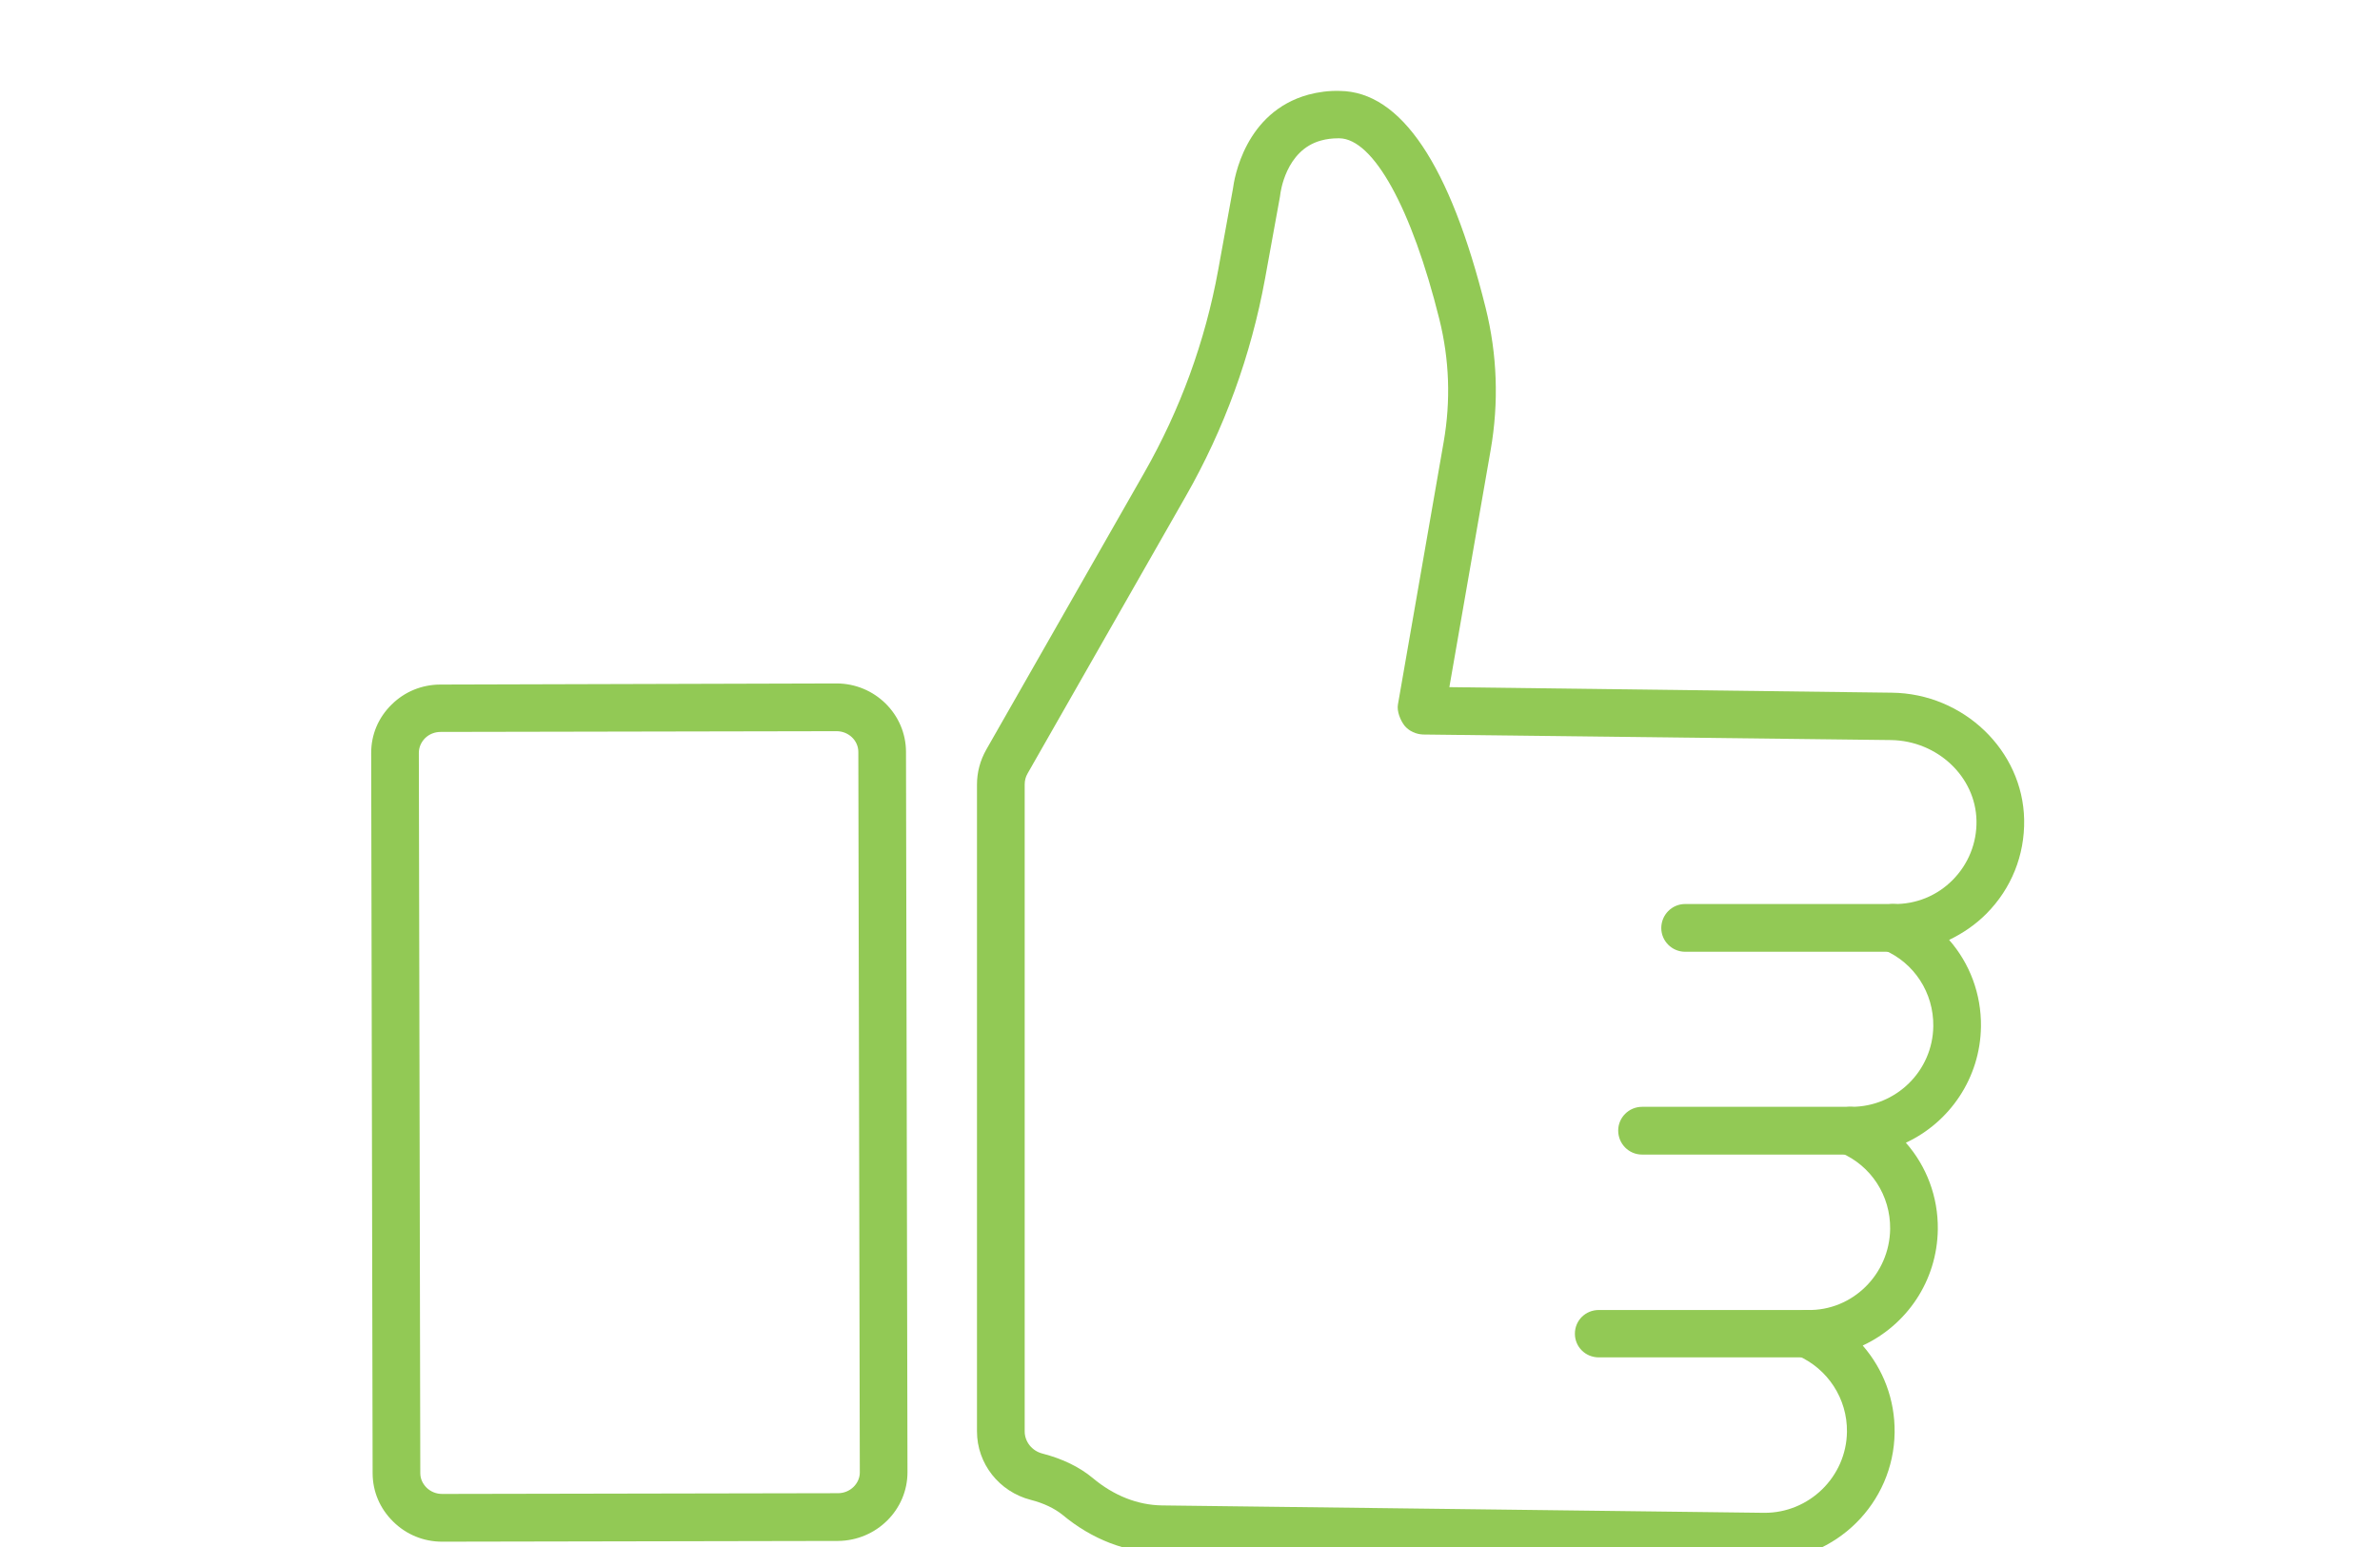
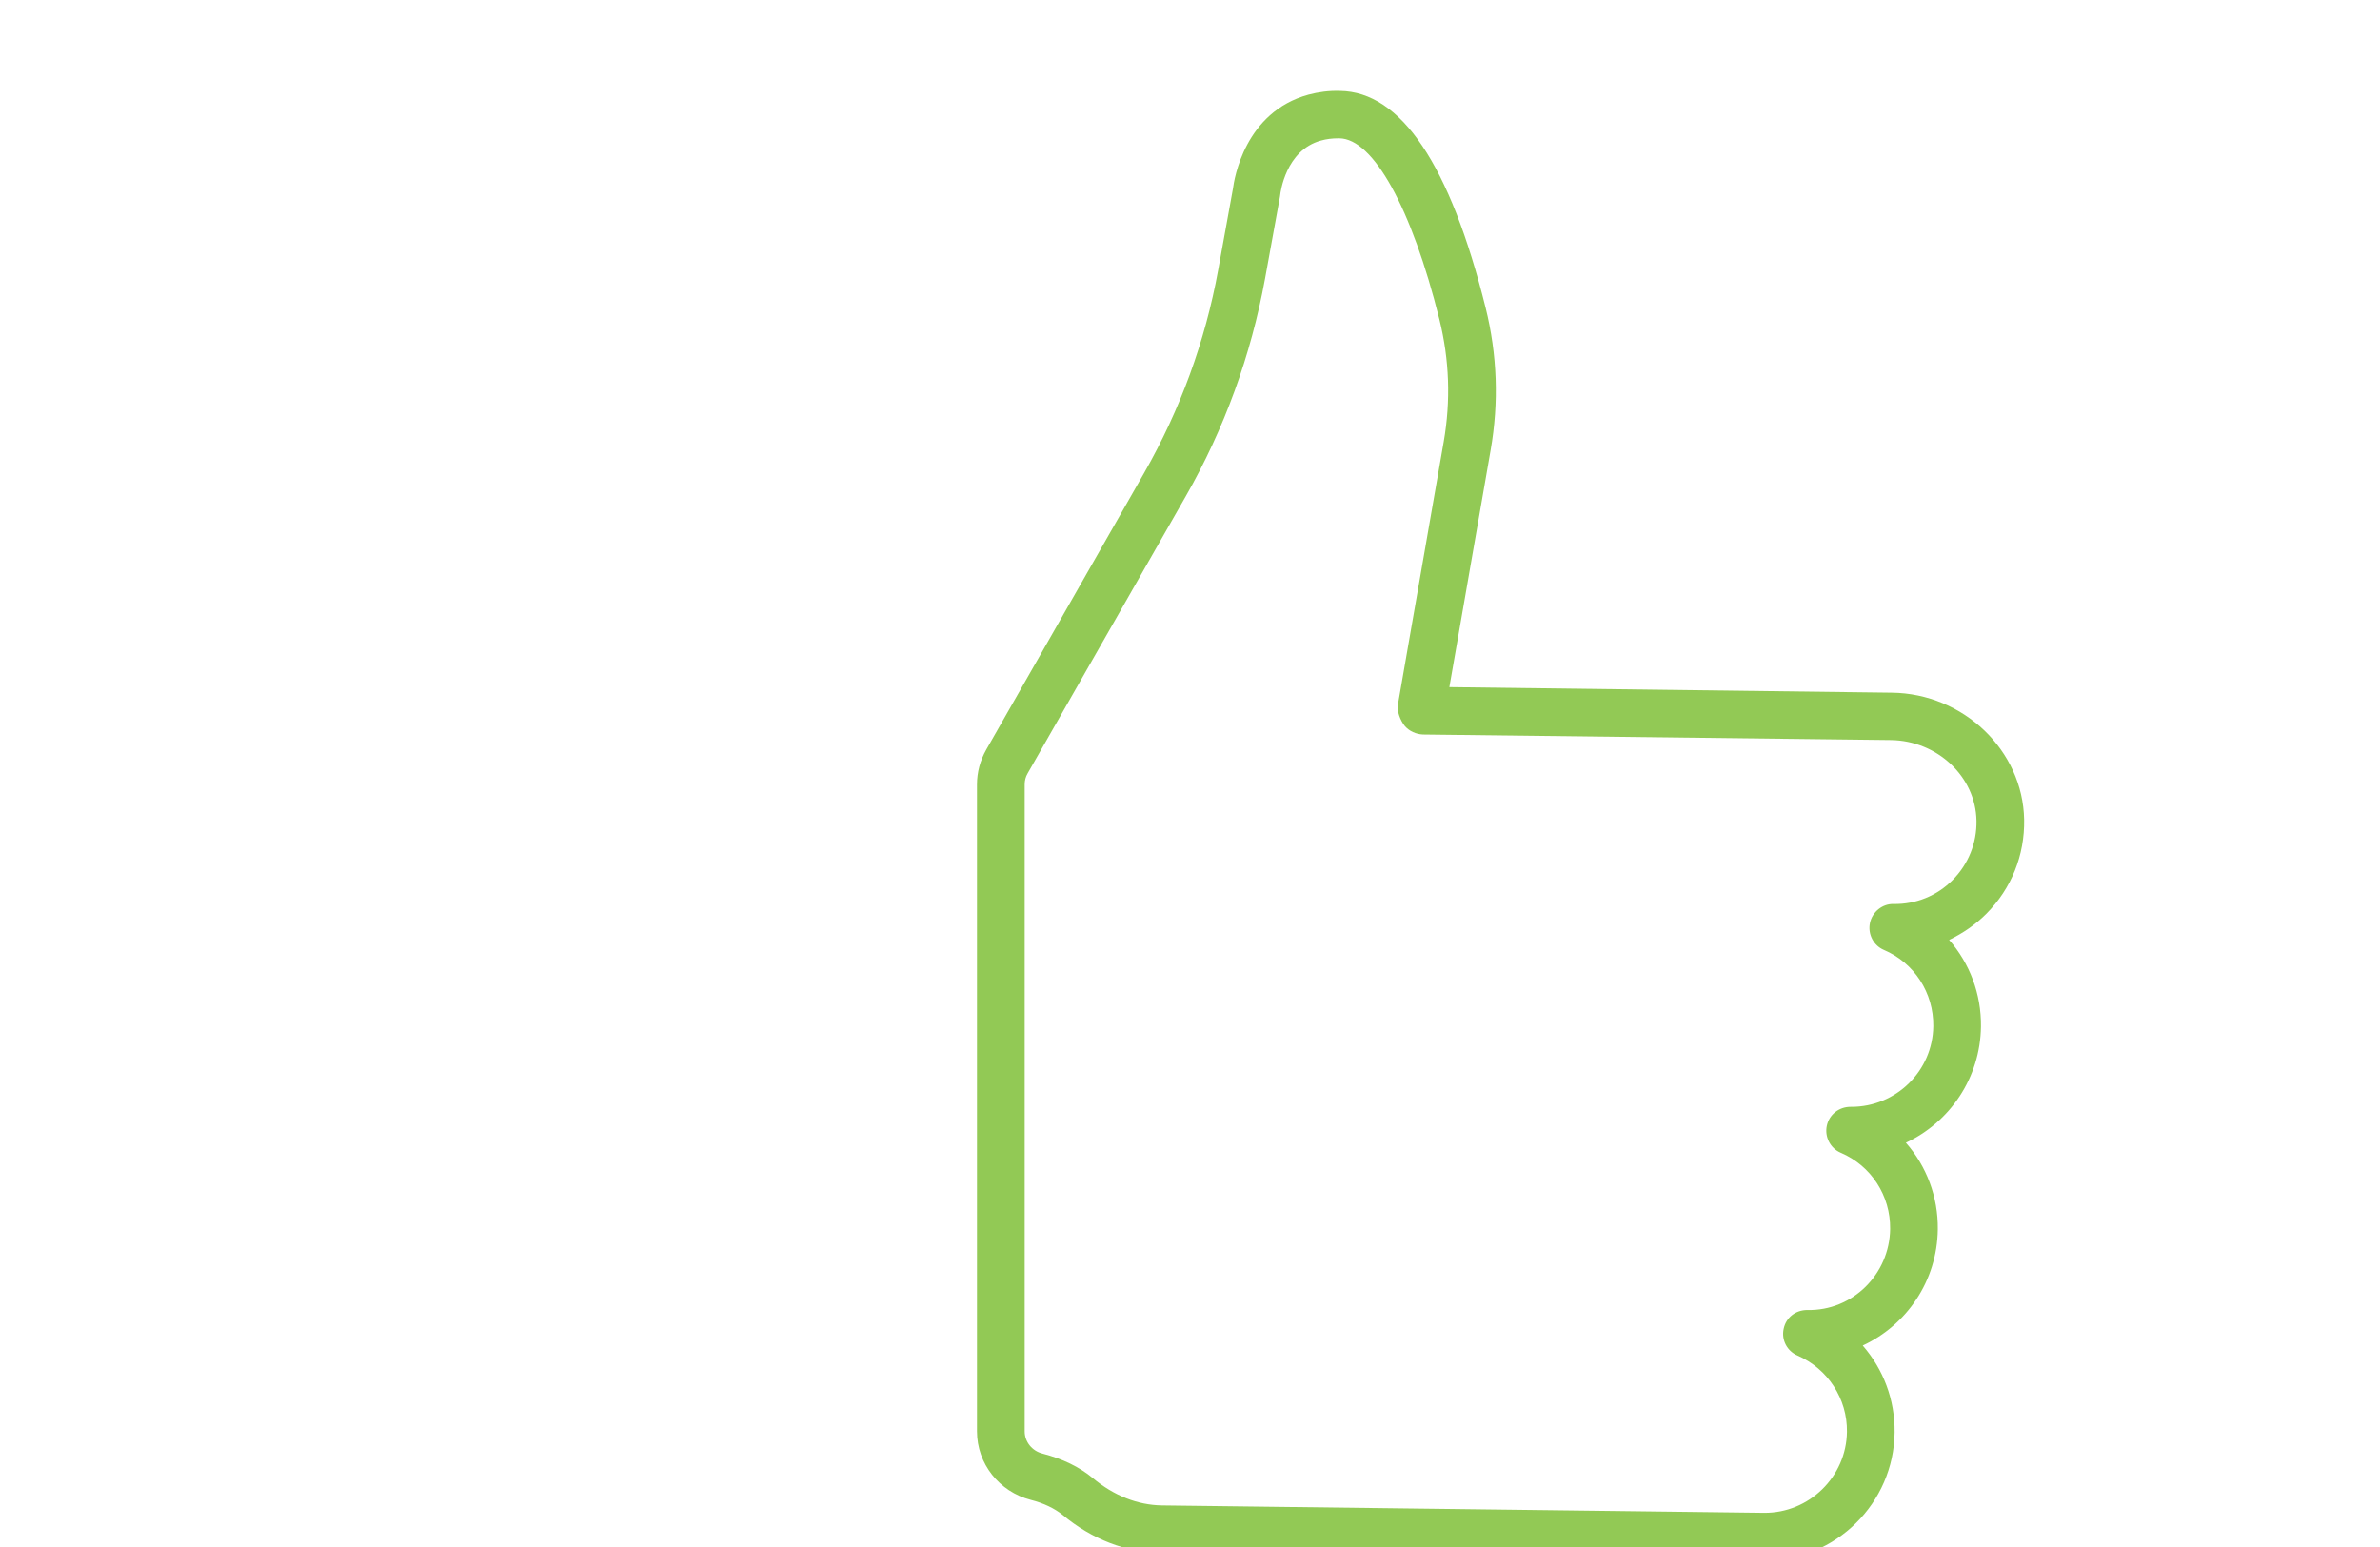
<svg xmlns="http://www.w3.org/2000/svg" width="100%" height="100%" viewBox="0 0 40 26" version="1.1" xml:space="preserve" style="fill-rule:evenodd;clip-rule:evenodd;stroke-linejoin:round;stroke-miterlimit:2;">
  <g transform="matrix(0.622,0,0,0.622,-176.713,-1315.93)">
    <g>
      <path d="M320.268,2119.38C320.099,2119.38 319.941,2119.4 319.8,2119.44C318.838,2119.7 318.702,2120.86 318.696,2120.91C318.695,2120.92 318.692,2120.94 318.689,2120.96L318.287,2123.17C317.909,2125.24 317.187,2127.23 316.14,2129.06L311.872,2136.54C311.819,2136.63 311.792,2136.73 311.792,2136.84L311.792,2154.32C311.792,2154.6 311.991,2154.85 312.276,2154.92C312.814,2155.06 313.27,2155.28 313.631,2155.58C314.203,2156.06 314.849,2156.31 315.499,2156.32L331.77,2156.52C332.984,2156.53 333.995,2155.55 334.01,2154.33C334.021,2153.44 333.497,2152.63 332.674,2152.27C332.392,2152.15 332.235,2151.85 332.299,2151.55C332.363,2151.24 332.625,2151.04 332.937,2151.04C334.161,2151.07 335.162,2150.07 335.177,2148.85C335.188,2147.95 334.663,2147.14 333.84,2146.79C333.559,2146.67 333.402,2146.36 333.466,2146.06C333.53,2145.76 333.795,2145.55 334.104,2145.55L334.13,2145.55C335.338,2145.55 336.329,2144.58 336.343,2143.37C336.354,2142.47 335.83,2141.66 335.007,2141.31C334.725,2141.19 334.568,2140.88 334.632,2140.58C334.696,2140.28 334.971,2140.06 335.27,2140.07C335.871,2140.08 336.441,2139.85 336.867,2139.42C337.292,2138.99 337.521,2138.42 337.51,2137.82C337.489,2136.63 336.454,2135.66 335.204,2135.64L322.55,2135.49C322.362,2135.48 322.184,2135.4 322.063,2135.26C321.942,2135.11 321.845,2134.86 321.877,2134.68L323.114,2127.58C323.307,2126.47 323.268,2125.36 322.997,2124.27C322.25,2121.27 321.214,2119.39 320.294,2119.38L320.268,2119.38ZM331.797,2157.81L331.754,2157.81L315.482,2157.61C314.535,2157.59 313.61,2157.24 312.809,2156.57C312.595,2156.4 312.308,2156.26 311.956,2156.17C311.101,2155.95 310.503,2155.19 310.503,2154.32L310.503,2136.84C310.503,2136.51 310.589,2136.19 310.753,2135.9L315.021,2128.42C315.996,2126.71 316.668,2124.87 317.02,2122.94L317.418,2120.75C317.453,2120.47 317.741,2118.67 319.461,2118.2C319.725,2118.13 320.011,2118.09 320.31,2118.1C321.96,2118.12 323.285,2120.09 324.247,2123.96C324.561,2125.22 324.607,2126.52 324.383,2127.8L323.267,2134.21L335.22,2134.36C337.159,2134.38 338.764,2135.92 338.798,2137.79C338.815,2138.75 338.454,2139.65 337.78,2140.33C337.482,2140.63 337.141,2140.86 336.771,2141.04C337.325,2141.67 337.642,2142.5 337.631,2143.38C337.614,2144.77 336.785,2145.97 335.602,2146.52C336.158,2147.15 336.476,2147.98 336.465,2148.86C336.448,2150.26 335.619,2151.45 334.436,2152C334.991,2152.64 335.309,2153.46 335.298,2154.35C335.275,2156.26 333.708,2157.81 331.797,2157.81Z" style="fill:rgb(146,201,85);fill-rule:nonzero;" />
-       <path d="M306.707,2135.4L296.01,2135.42C295.85,2135.42 295.701,2135.48 295.589,2135.59C295.481,2135.7 295.421,2135.84 295.422,2135.99L295.461,2155.45C295.462,2155.6 295.522,2155.73 295.63,2155.84C295.743,2155.95 295.892,2156.01 296.052,2156.01L306.749,2155.99C307.074,2155.99 307.337,2155.73 307.337,2155.43L307.297,2135.96C307.296,2135.65 307.032,2135.4 306.708,2135.4L306.707,2135.4ZM296.05,2157.3C295.554,2157.3 295.085,2157.11 294.731,2156.76C294.373,2156.41 294.174,2155.95 294.173,2155.45L294.134,2135.99C294.133,2135.49 294.329,2135.03 294.687,2134.68C295.04,2134.33 295.509,2134.14 296.007,2134.14L306.704,2134.11L306.708,2134.11C307.741,2134.11 308.583,2134.94 308.585,2135.96L308.625,2155.42C308.627,2156.44 307.787,2157.27 306.751,2157.28L296.055,2157.3L296.05,2157.3Z" style="fill:rgb(146,201,85);fill-rule:nonzero;" />
-       <path d="M335.262,2141.36L329.637,2141.36C329.282,2141.36 328.993,2141.07 328.993,2140.72C328.993,2140.36 329.282,2140.07 329.637,2140.07L335.262,2140.07C335.618,2140.07 335.906,2140.36 335.906,2140.72C335.906,2141.07 335.618,2141.36 335.262,2141.36Z" style="fill:rgb(146,201,85);fill-rule:nonzero;" />
-       <path d="M334.098,2146.84L328.473,2146.84C328.117,2146.84 327.829,2146.55 327.829,2146.19C327.829,2145.84 328.117,2145.55 328.473,2145.55L334.098,2145.55C334.454,2145.55 334.742,2145.84 334.742,2146.19C334.742,2146.55 334.454,2146.84 334.098,2146.84Z" style="fill:rgb(146,201,85);fill-rule:nonzero;" />
-       <path d="M332.928,2152.32L327.304,2152.32C326.948,2152.32 326.659,2152.04 326.659,2151.68C326.659,2151.32 326.948,2151.04 327.304,2151.04L332.928,2151.04C333.284,2151.04 333.572,2151.32 333.572,2151.68C333.572,2152.04 333.284,2152.32 332.928,2152.32Z" style="fill:rgb(146,201,85);fill-rule:nonzero;" />
    </g>
  </g>
</svg>